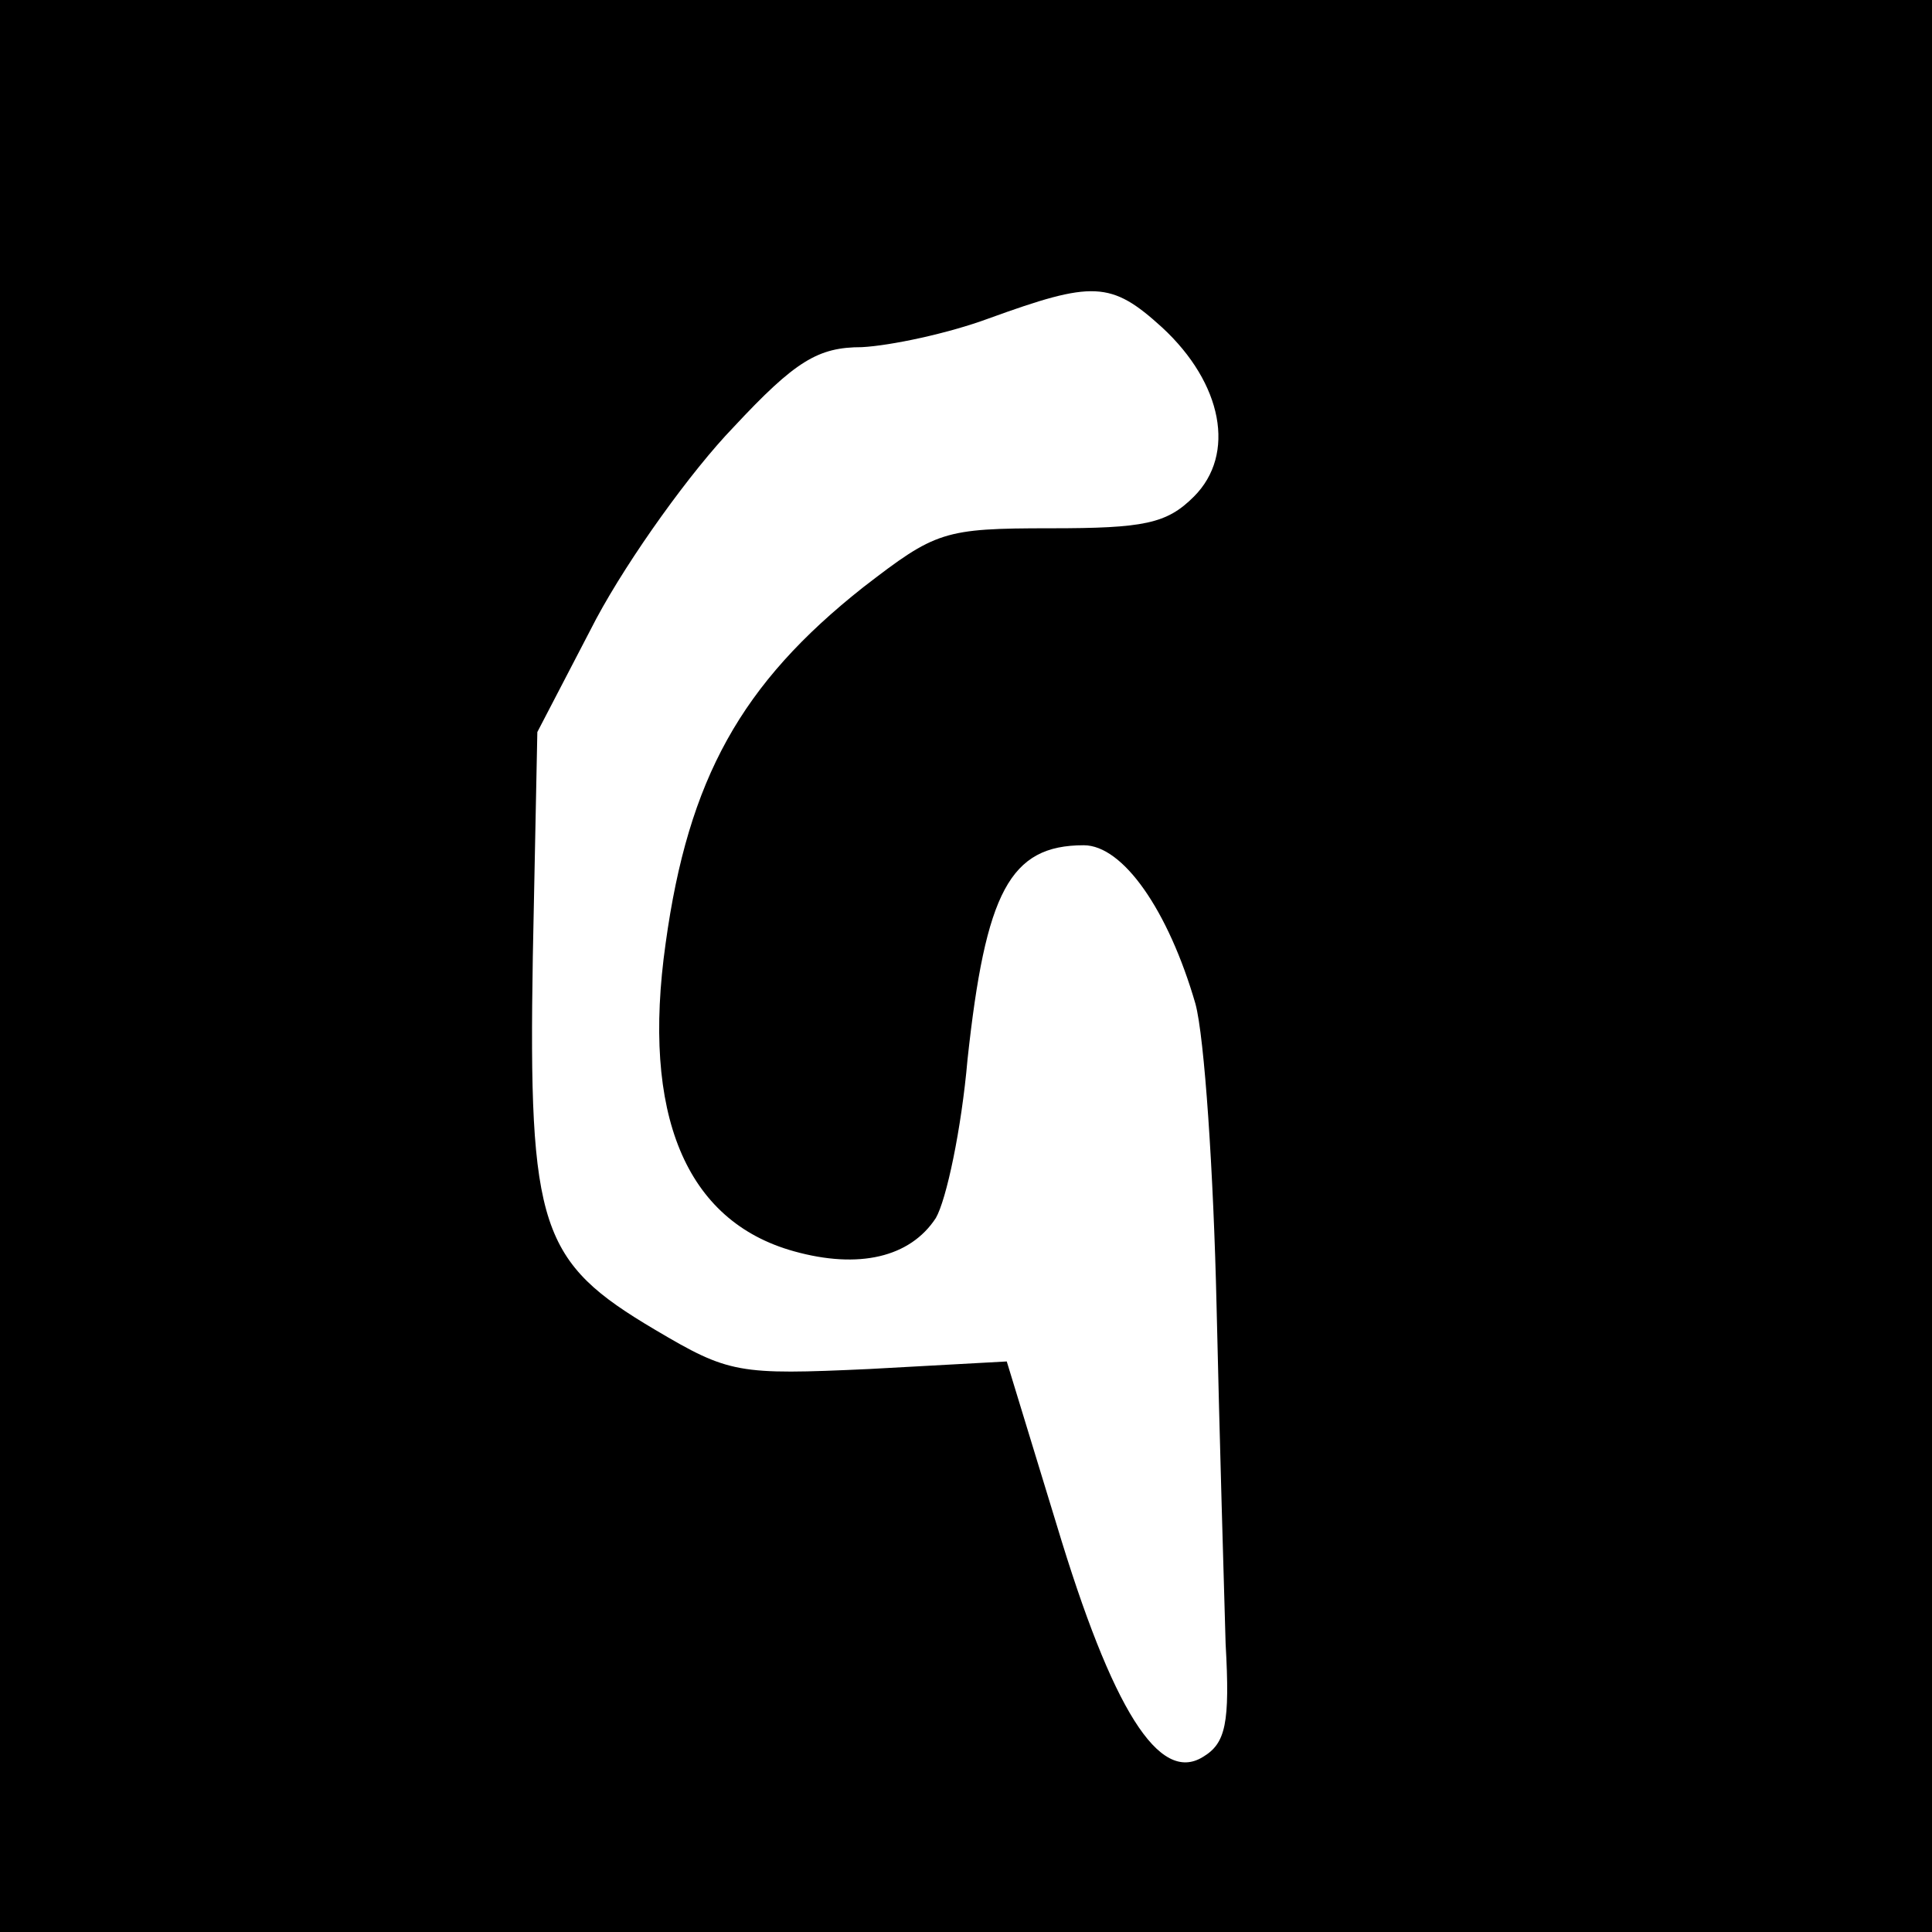
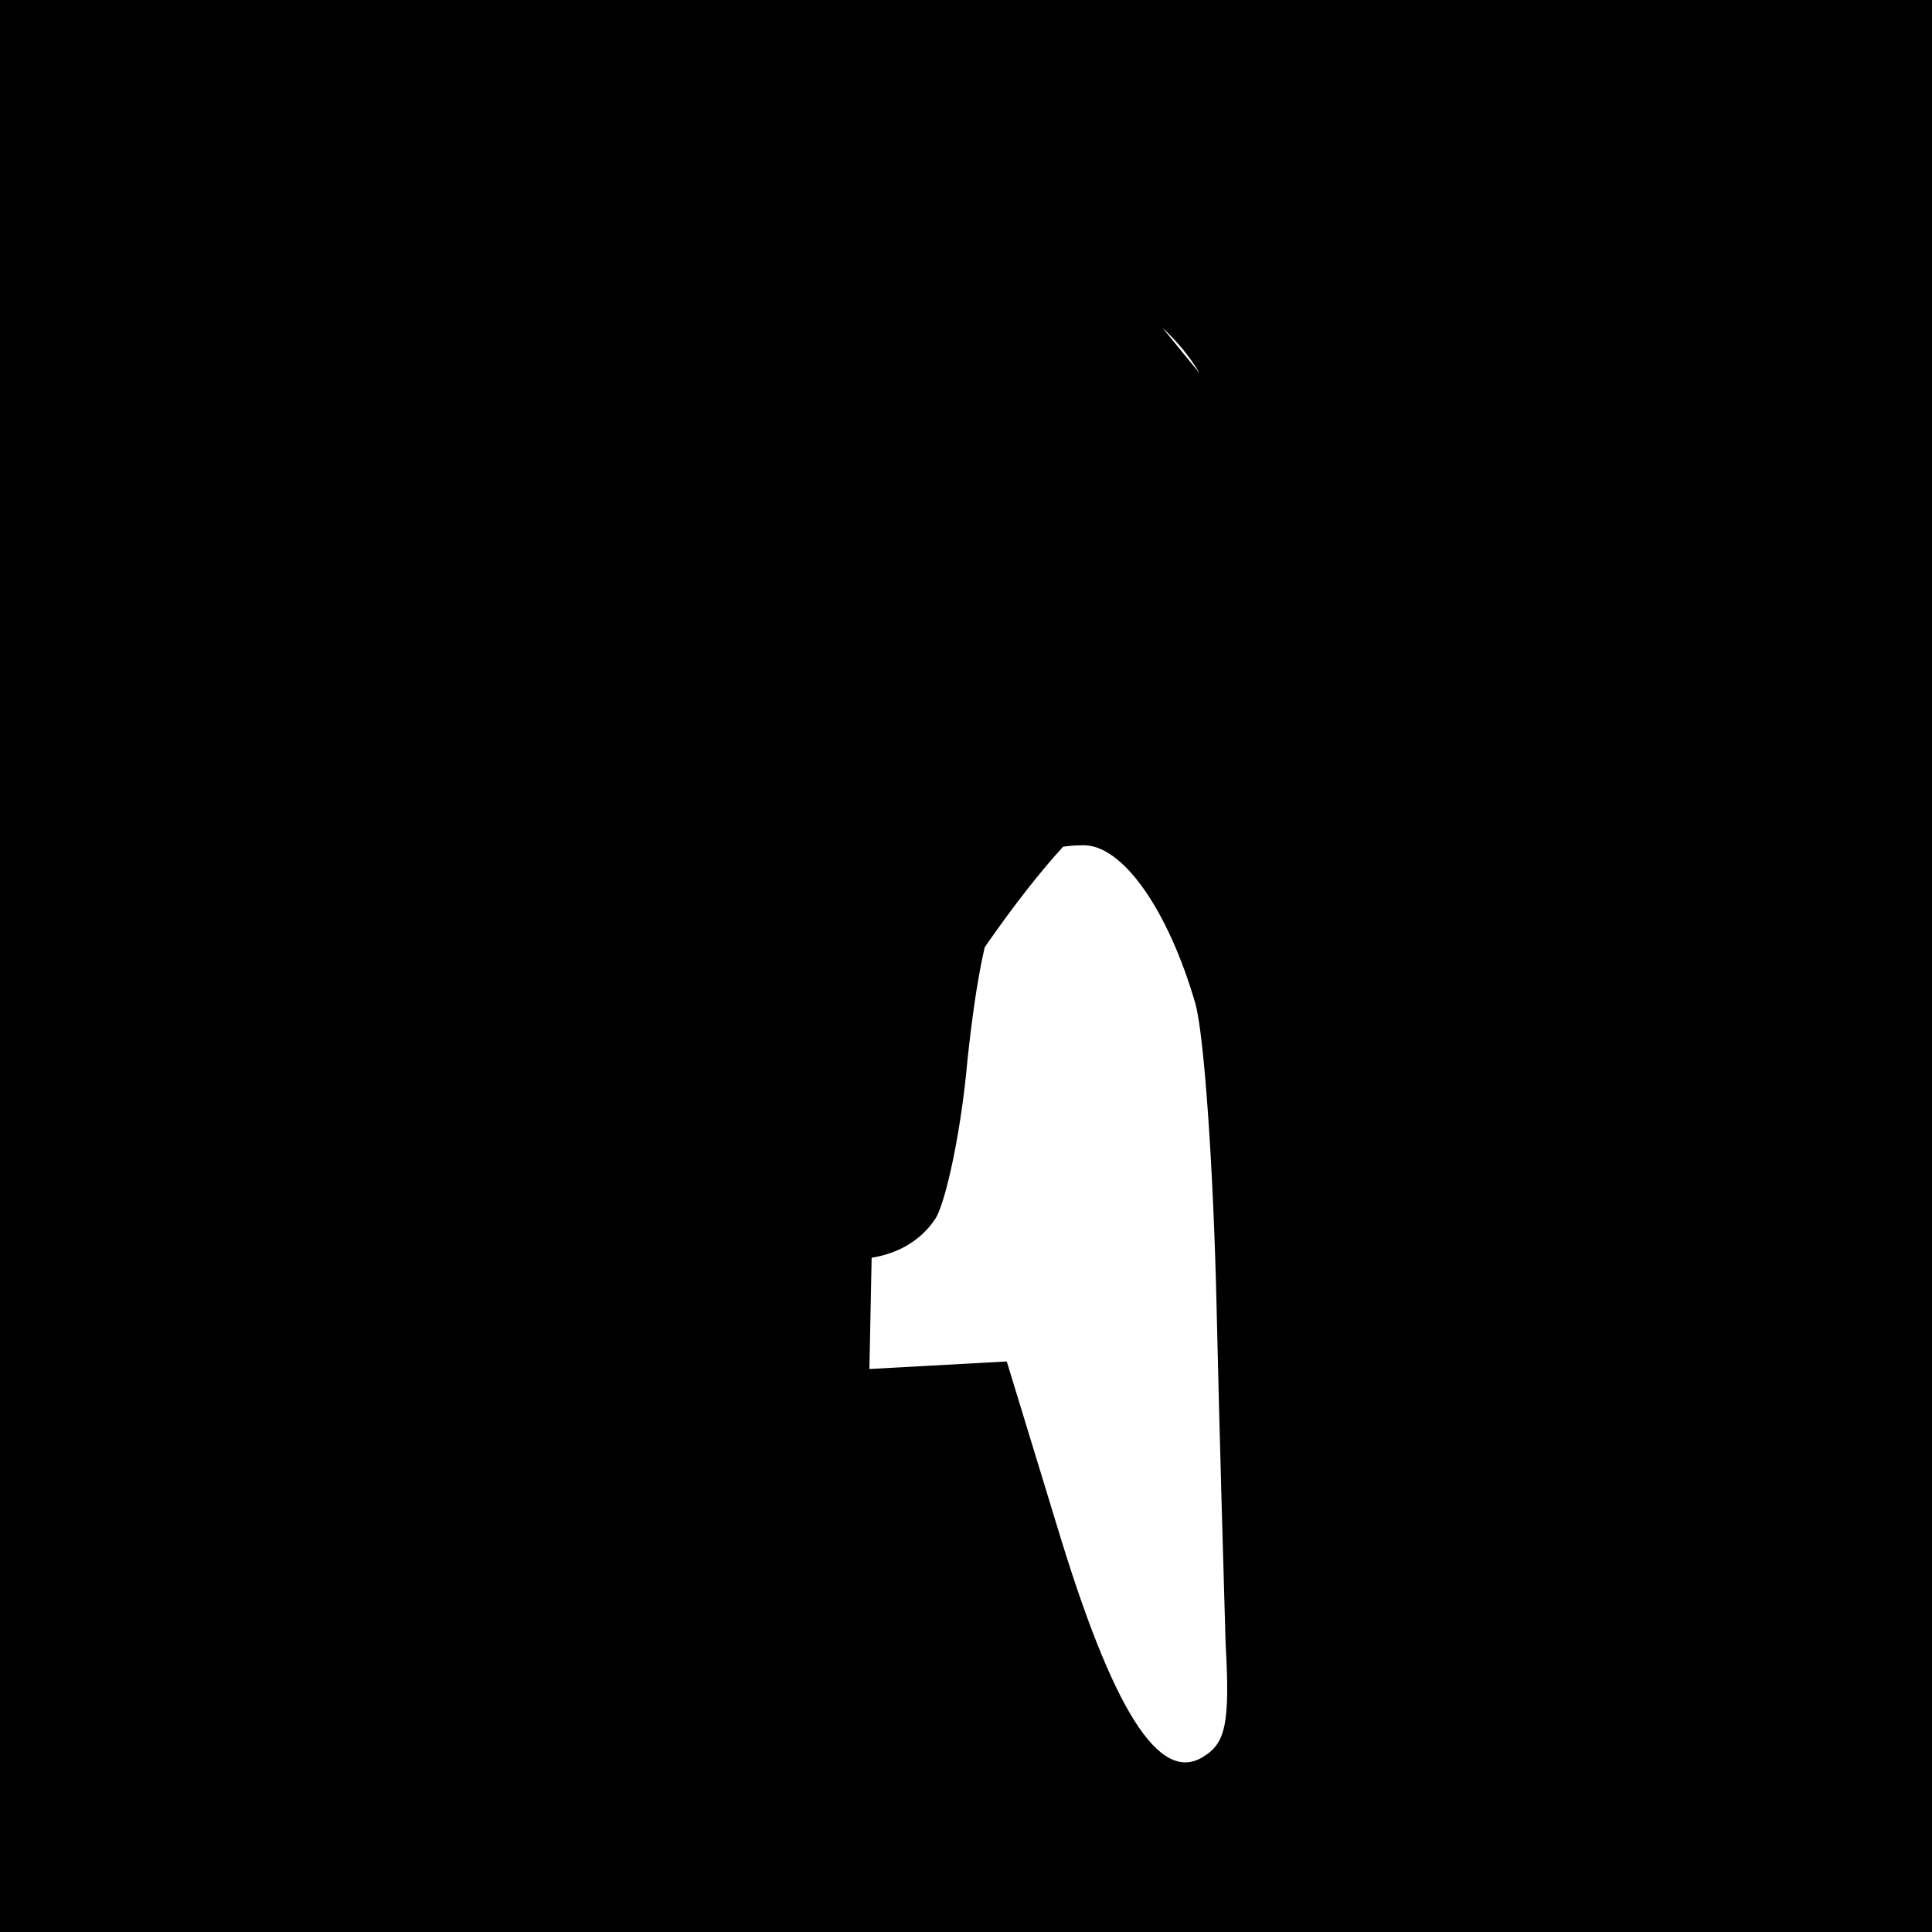
<svg xmlns="http://www.w3.org/2000/svg" version="1.0" width="128pt" height="128pt" viewBox="0 0 128 128" preserveAspectRatio="xMidYMid meet">
  <g transform="translate(0,128) scale(0.1,-0.1)" fill="#000000" stroke="none">
-     <path d="M0 640 l0 -640 640 0 640 0 0 640 0 640 -640 0 -640 0 0 -640z m770 423 c40 -37 49 -84 21 -112 -18 -18 -33 -21 -95 -21 -71 0 -76 -2 -124 -39 -81 -64 -116 -127 -131 -236 -16 -113 13 -184 85 -204 43 -12 77 -4 94 22 7 12 17 59 21 105 12 111 28 142 77 142 26 0 56 -43 74 -105 6 -22 12 -112 14 -200 2 -88 5 -189 6 -224 3 -53 0 -66 -15 -75 -29 -18 -60 31 -97 154 l-33 108 -91 -5 c-87 -4 -93 -3 -142 26 -76 45 -84 67 -81 247 l3 149 39 75 c22 41 63 98 91 127 41 44 56 53 85 53 19 1 57 9 84 19 69 25 81 25 115 -6z" />
+     <path d="M0 640 l0 -640 640 0 640 0 0 640 0 640 -640 0 -640 0 0 -640z m770 423 c40 -37 49 -84 21 -112 -18 -18 -33 -21 -95 -21 -71 0 -76 -2 -124 -39 -81 -64 -116 -127 -131 -236 -16 -113 13 -184 85 -204 43 -12 77 -4 94 22 7 12 17 59 21 105 12 111 28 142 77 142 26 0 56 -43 74 -105 6 -22 12 -112 14 -200 2 -88 5 -189 6 -224 3 -53 0 -66 -15 -75 -29 -18 -60 31 -97 154 l-33 108 -91 -5 l3 149 39 75 c22 41 63 98 91 127 41 44 56 53 85 53 19 1 57 9 84 19 69 25 81 25 115 -6z" />
  </g>
</svg>